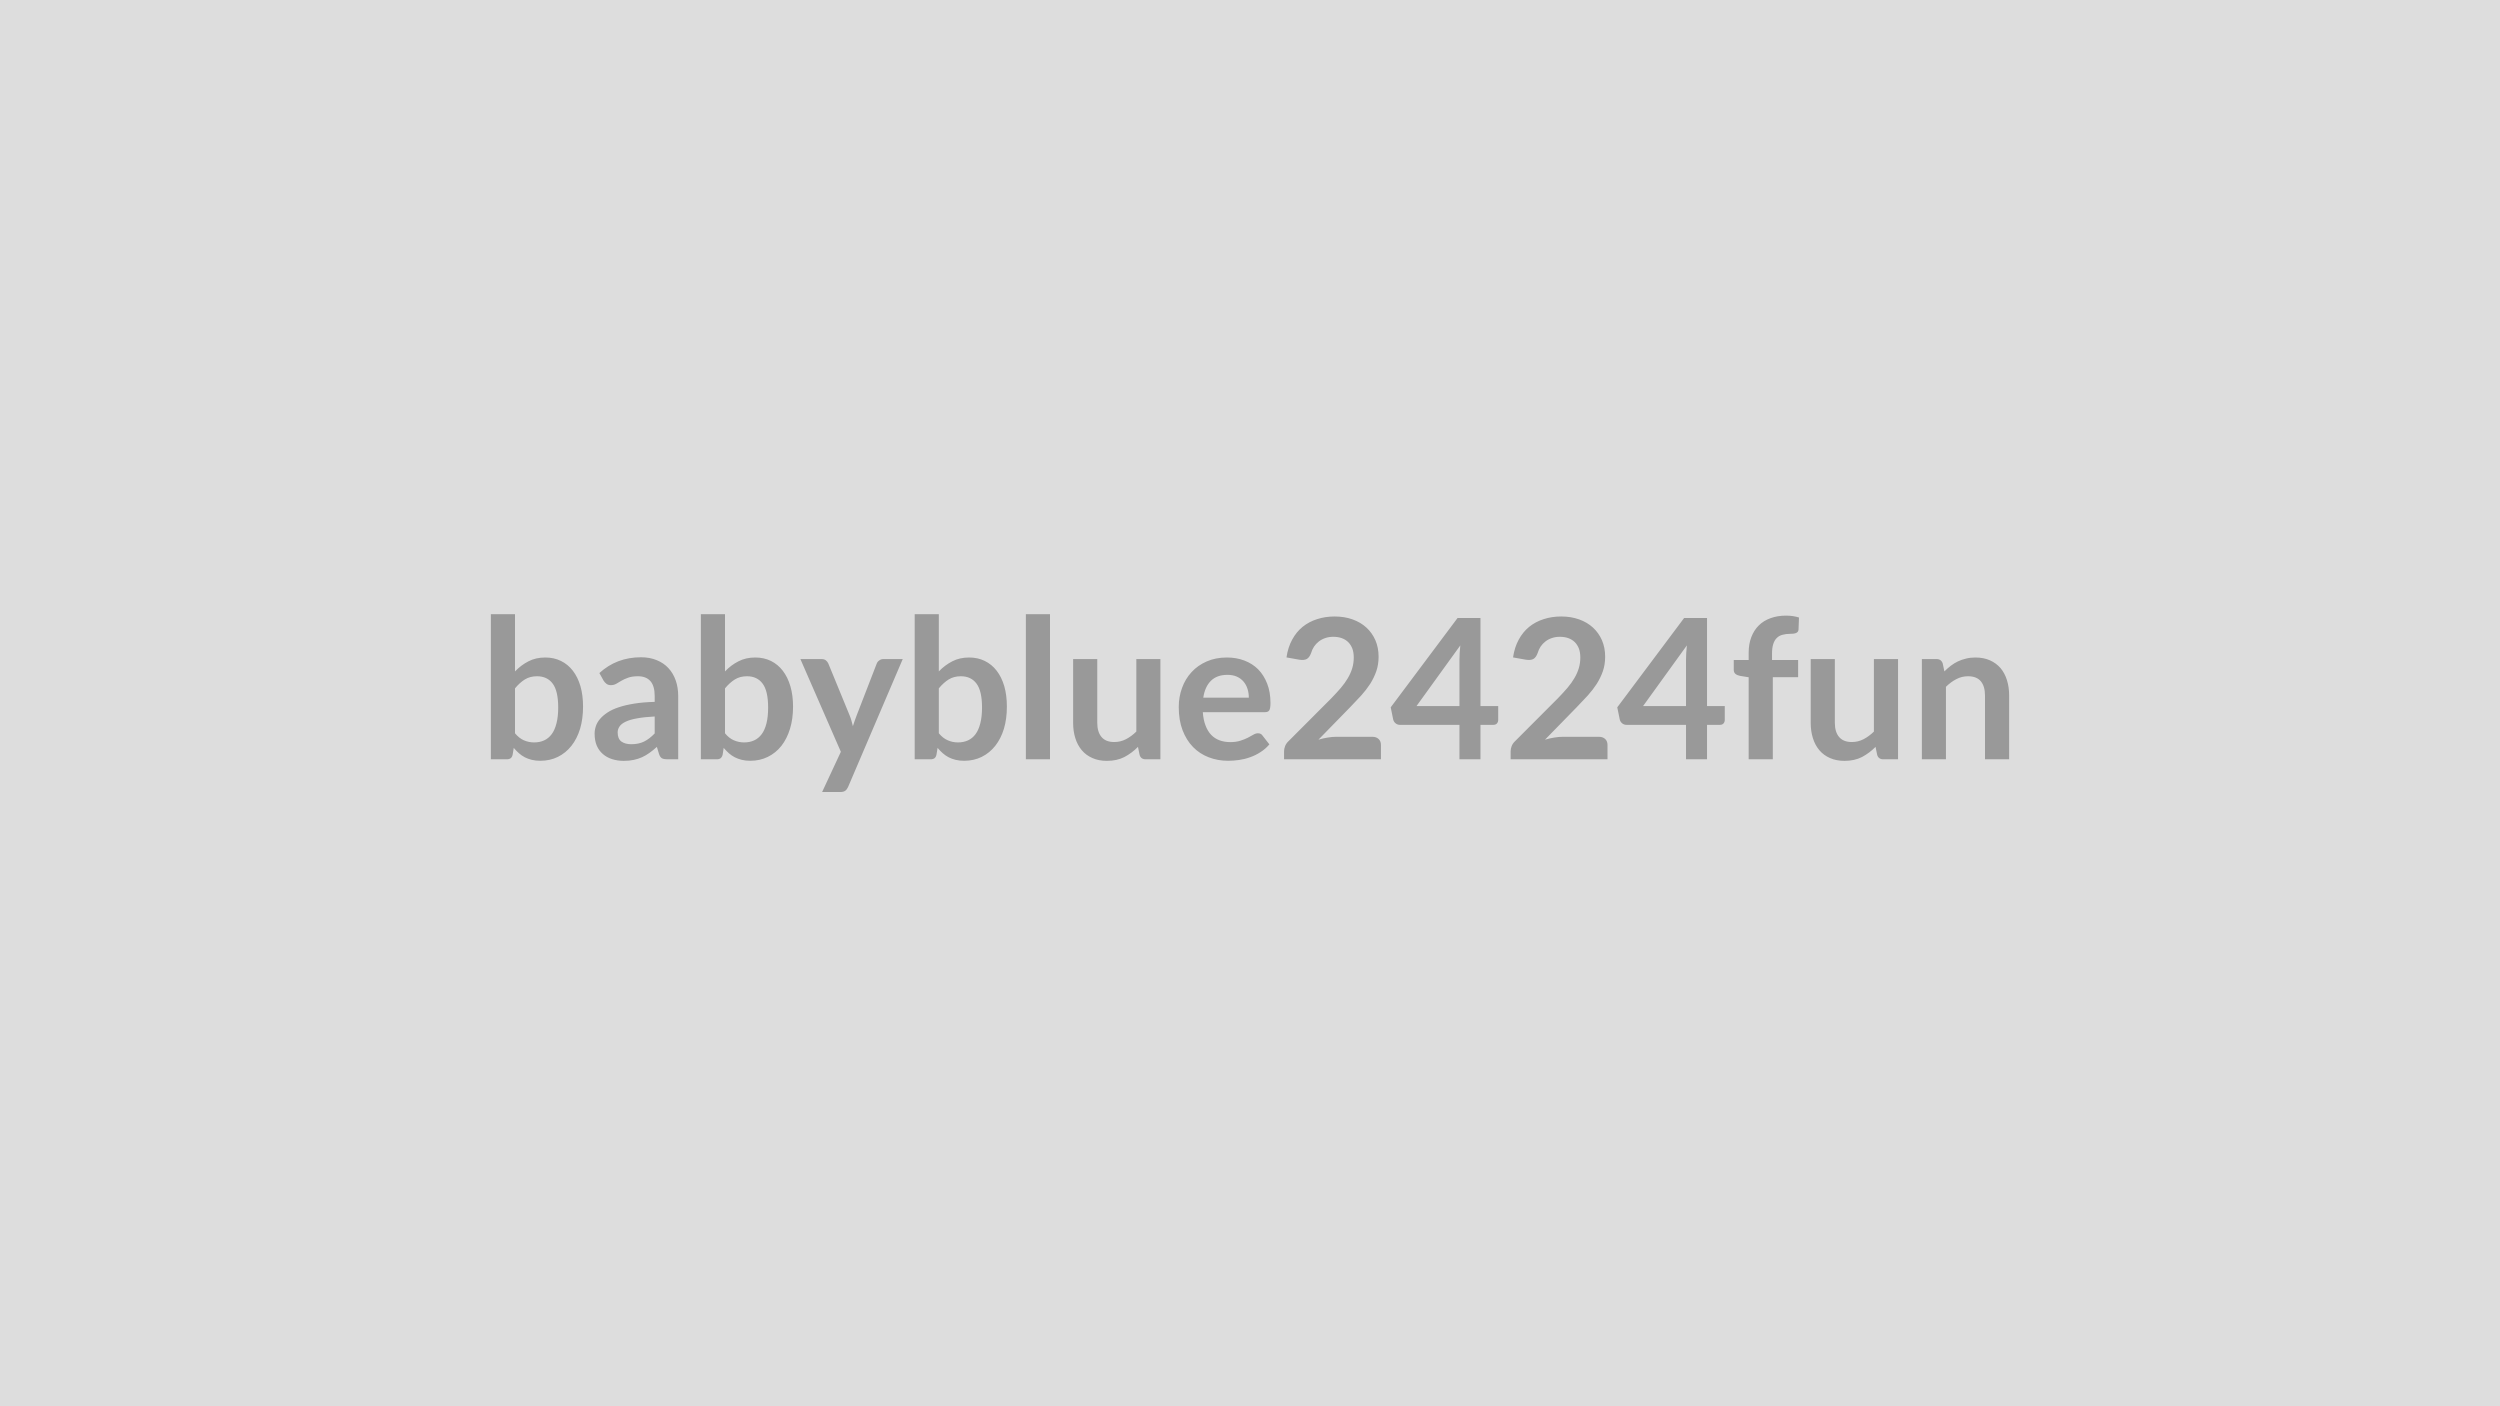
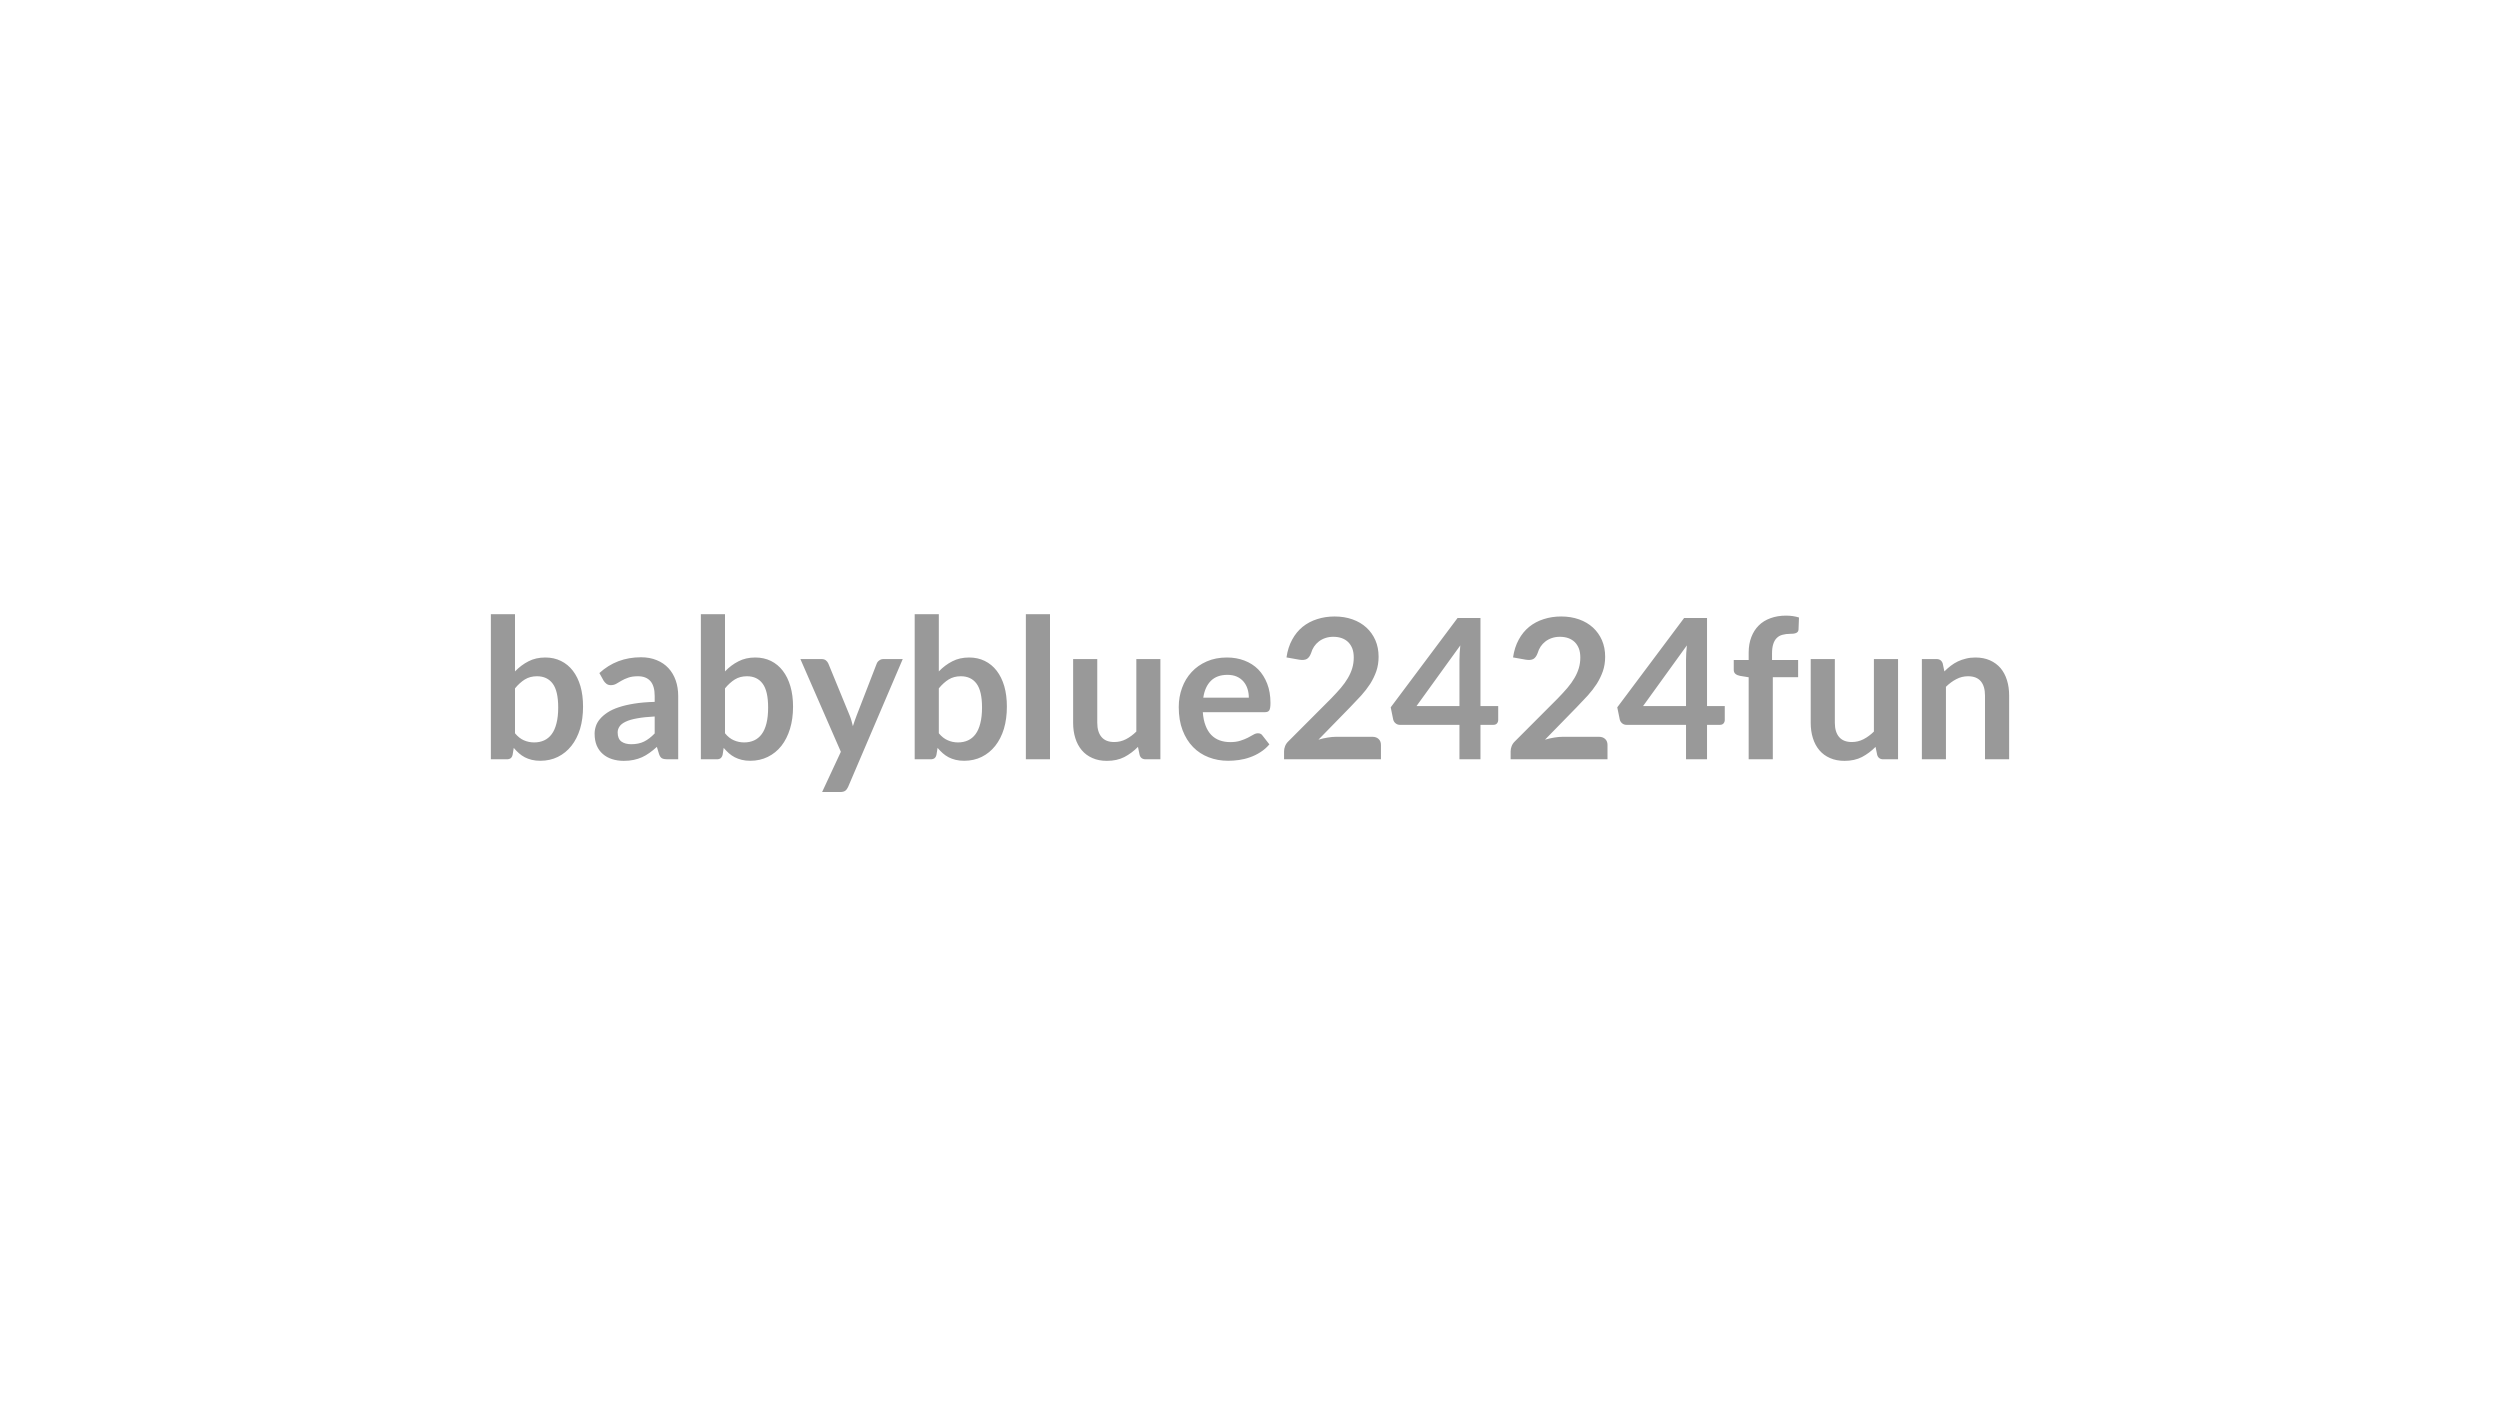
<svg xmlns="http://www.w3.org/2000/svg" width="320" height="180" viewBox="0 0 320 180">
-   <rect width="100%" height="100%" fill="#DDDDDD" />
  <path fill="#999999" d="M65.92 88.11v5.75q.53.64 1.14.9.62.27 1.31.27.71 0 1.28-.26t.97-.8.61-1.39q.22-.84.22-2.02 0-2.11-.7-3.05-.7-.95-2.02-.95-.88 0-1.55.41-.66.41-1.26 1.14m0-9.49v7.32q.78-.81 1.72-1.29.94-.49 2.16-.49 1.11 0 2 .44.9.44 1.53 1.26t.97 1.98q.33 1.16.33 2.61 0 1.56-.38 2.84-.39 1.27-1.11 2.18t-1.73 1.41-2.25.5q-.6 0-1.09-.12t-.9-.33q-.41-.22-.75-.52-.35-.31-.66-.68l-.14.86q-.07.32-.25.46-.19.14-.5.14h-2.04V78.62zM83.8 93.88v-2.17q-1.34.07-2.25.24-.92.16-1.47.43-.55.26-.78.61-.24.35-.24.76 0 .81.48 1.17.48.34 1.26.34.95 0 1.64-.34t1.36-1.04m-6.53-6.74-.55-.99q2.21-2.02 5.33-2.02 1.12 0 2.01.37.89.36 1.5 1.02t.93 1.57.32 2v8.1h-1.4q-.44 0-.68-.13-.23-.13-.37-.53l-.28-.93q-.48.44-.95.77-.46.33-.96.56-.5.22-1.07.34t-1.25.12q-.82 0-1.5-.22-.69-.22-1.19-.66-.5-.43-.78-1.08-.27-.65-.27-1.52 0-.48.16-.96.16-.49.53-.92.37-.44.96-.83t1.44-.67q.86-.29 2-.47 1.13-.18 2.6-.22v-.75q0-1.29-.55-1.91t-1.59-.62q-.75 0-1.24.18-.5.17-.87.39-.38.22-.68.4-.31.17-.69.17-.32 0-.55-.17-.22-.17-.36-.39m15.53.97v5.75q.52.64 1.14.9.62.27 1.31.27.71 0 1.28-.26t.97-.8.61-1.39q.21-.84.21-2.02 0-2.11-.7-3.05-.7-.95-2.01-.95-.89 0-1.55.41t-1.26 1.14m0-9.49v7.32q.77-.81 1.72-1.29.94-.49 2.15-.49 1.11 0 2.01.44.89.44 1.52 1.26t.97 1.98.34 2.61q0 1.56-.39 2.84-.39 1.27-1.1 2.18-.72.91-1.74 1.41-1.01.5-2.25.5-.6 0-1.08-.12-.49-.12-.9-.33-.42-.22-.76-.52-.34-.31-.66-.68l-.13.86q-.08.32-.26.46t-.49.14h-2.04V78.62zm20.27 5.74h2.48l-6.99 16.36q-.14.32-.36.49t-.67.17h-2.3l2.4-5.15-5.18-11.87h2.71q.36 0 .57.18.2.17.3.4l2.73 6.65q.14.34.23.67.09.34.18.69.11-.35.23-.69.11-.35.25-.68l2.57-6.64q.1-.25.33-.41.23-.17.52-.17m7.1 3.75v5.75q.53.64 1.15.9.61.27 1.3.27.71 0 1.28-.26t.97-.8.61-1.39q.22-.84.22-2.02 0-2.11-.7-3.05-.7-.95-2.02-.95-.88 0-1.55.41-.66.41-1.26 1.14m0-9.49v7.32q.78-.81 1.72-1.29.94-.49 2.16-.49 1.11 0 2 .44.9.44 1.53 1.26t.97 1.98q.33 1.16.33 2.61 0 1.56-.38 2.84-.39 1.27-1.11 2.18t-1.73 1.41-2.25.5q-.6 0-1.09-.12t-.9-.33q-.41-.22-.75-.52-.35-.31-.66-.68l-.14.86q-.07.32-.25.46-.19.14-.5.14h-2.04V78.62zm11.14 0h3.09v18.57h-3.09zm14.14 5.74h3.08v12.83h-1.88q-.62 0-.78-.56l-.21-1.03q-.79.8-1.74 1.3-.95.49-2.24.49-1.05 0-1.85-.36-.81-.35-1.36-1t-.83-1.55q-.28-.89-.28-1.96v-8.16h3.09v8.16q0 1.17.54 1.81.54.65 1.63.65.8 0 1.5-.36t1.33-.98zm8.57 4.94h5.83q0-.6-.17-1.13t-.51-.93-.85-.63q-.52-.23-1.21-.23-1.34 0-2.11.76t-.98 2.16m7.88 1.86h-7.94q.07.99.35 1.71.27.72.72 1.19t1.07.7 1.37.23 1.3-.18q.54-.17.95-.38l.71-.39q.3-.18.59-.18.39 0 .58.29l.88 1.13q-.51.6-1.15 1-.63.41-1.33.65-.69.25-1.41.35t-1.39.1q-1.34 0-2.49-.45-1.15-.44-2-1.31t-1.34-2.15-.49-2.97q0-1.31.43-2.47.42-1.15 1.22-2.01.79-.86 1.94-1.36 1.14-.5 2.58-.5 1.21 0 2.23.39 1.03.39 1.77 1.13.73.75 1.15 1.83t.42 2.47q0 .7-.15.94t-.57.24m9.13 3.15h4.64q.5 0 .8.29.29.28.29.74v1.85h-12.4v-1.03q0-.31.13-.65t.42-.62l5.49-5.5q.68-.7 1.23-1.34.54-.64.9-1.26.37-.63.56-1.27t.19-1.36q0-.65-.18-1.14-.19-.49-.53-.83-.35-.34-.83-.51t-1.08-.17q-.55 0-1.02.16t-.83.44-.61.65q-.25.38-.38.83-.21.57-.55.76t-.97.09l-1.63-.29q.19-1.3.73-2.28.53-.98 1.34-1.64.81-.65 1.85-.98 1.04-.34 2.24-.34 1.25 0 2.29.37t1.78 1.05q.73.67 1.15 1.62.41.95.41 2.11 0 1-.29 1.85-.3.85-.79 1.63-.5.77-1.16 1.5-.66.72-1.39 1.47l-4.07 4.17q.59-.18 1.17-.27.58-.1 1.1-.1m10.28-3.93h5.5v-5.92q0-.83.11-1.85zm8.19 0h2.27v1.78q0 .25-.16.44-.16.18-.46.18h-1.65v4.41h-2.69v-4.41h-7.63q-.31 0-.55-.2-.23-.19-.3-.48l-.32-1.56 8.56-11.44h2.93zm10.53 3.93h4.64q.5 0 .8.29.29.28.29.74v1.85h-12.4v-1.03q0-.31.13-.65t.42-.62l5.49-5.5q.68-.7 1.23-1.34.54-.64.9-1.26.37-.63.56-1.27t.19-1.36q0-.65-.18-1.14-.19-.49-.53-.83-.35-.34-.83-.51t-1.08-.17q-.55 0-1.02.16t-.83.44-.61.65q-.25.38-.38.83-.21.57-.55.76t-.97.09l-1.63-.29q.19-1.3.73-2.28.53-.98 1.34-1.64.81-.65 1.85-.98 1.04-.34 2.24-.34 1.25 0 2.29.37t1.78 1.05q.73.67 1.15 1.62.41.95.41 2.11 0 1-.29 1.85-.3.85-.79 1.63-.5.77-1.16 1.5-.66.72-1.39 1.47l-4.07 4.17q.59-.18 1.17-.27.58-.1 1.1-.1m10.28-3.93h5.5v-5.92q0-.83.11-1.85zm8.19 0h2.27v1.78q0 .25-.16.44-.16.18-.46.18h-1.65v4.41h-2.69v-4.41h-7.63q-.31 0-.55-.2-.23-.19-.3-.48l-.32-1.56 8.56-11.44h2.93zm8.42 6.81h-3.09v-10.5l-1.11-.18q-.36-.07-.58-.25t-.22-.52v-1.26h1.91v-.95q0-1.1.34-1.98.33-.87.95-1.49.61-.61 1.5-.93.89-.33 2-.33.89 0 1.65.24l-.06 1.55q-.01.17-.1.28t-.23.16q-.15.06-.33.08-.19.02-.4.02-.55 0-.98.12-.44.11-.74.41-.3.29-.45.77-.16.48-.16 1.2v.85h3.34v2.2h-3.24zm12.94-12.83h3.09v12.83h-1.89q-.61 0-.78-.56l-.21-1.03q-.79.8-1.74 1.3-.95.49-2.23.49-1.05 0-1.86-.36-.81-.35-1.36-1t-.83-1.55q-.28-.89-.28-1.96v-8.16h3.09v8.16q0 1.17.54 1.81.55.65 1.63.65.8 0 1.5-.36t1.33-.98zm8.81.57.21 1.01q.39-.39.82-.72t.91-.56q.49-.23 1.04-.36.55-.14 1.2-.14 1.05 0 1.86.36t1.36 1q.54.64.82 1.54.28.89.28 1.97v8.16h-3.09v-8.16q0-1.18-.53-1.82-.54-.65-1.64-.65-.8 0-1.5.37-.7.36-1.33.98v9.28H246V84.36h1.88q.6 0 .79.57" />
</svg>